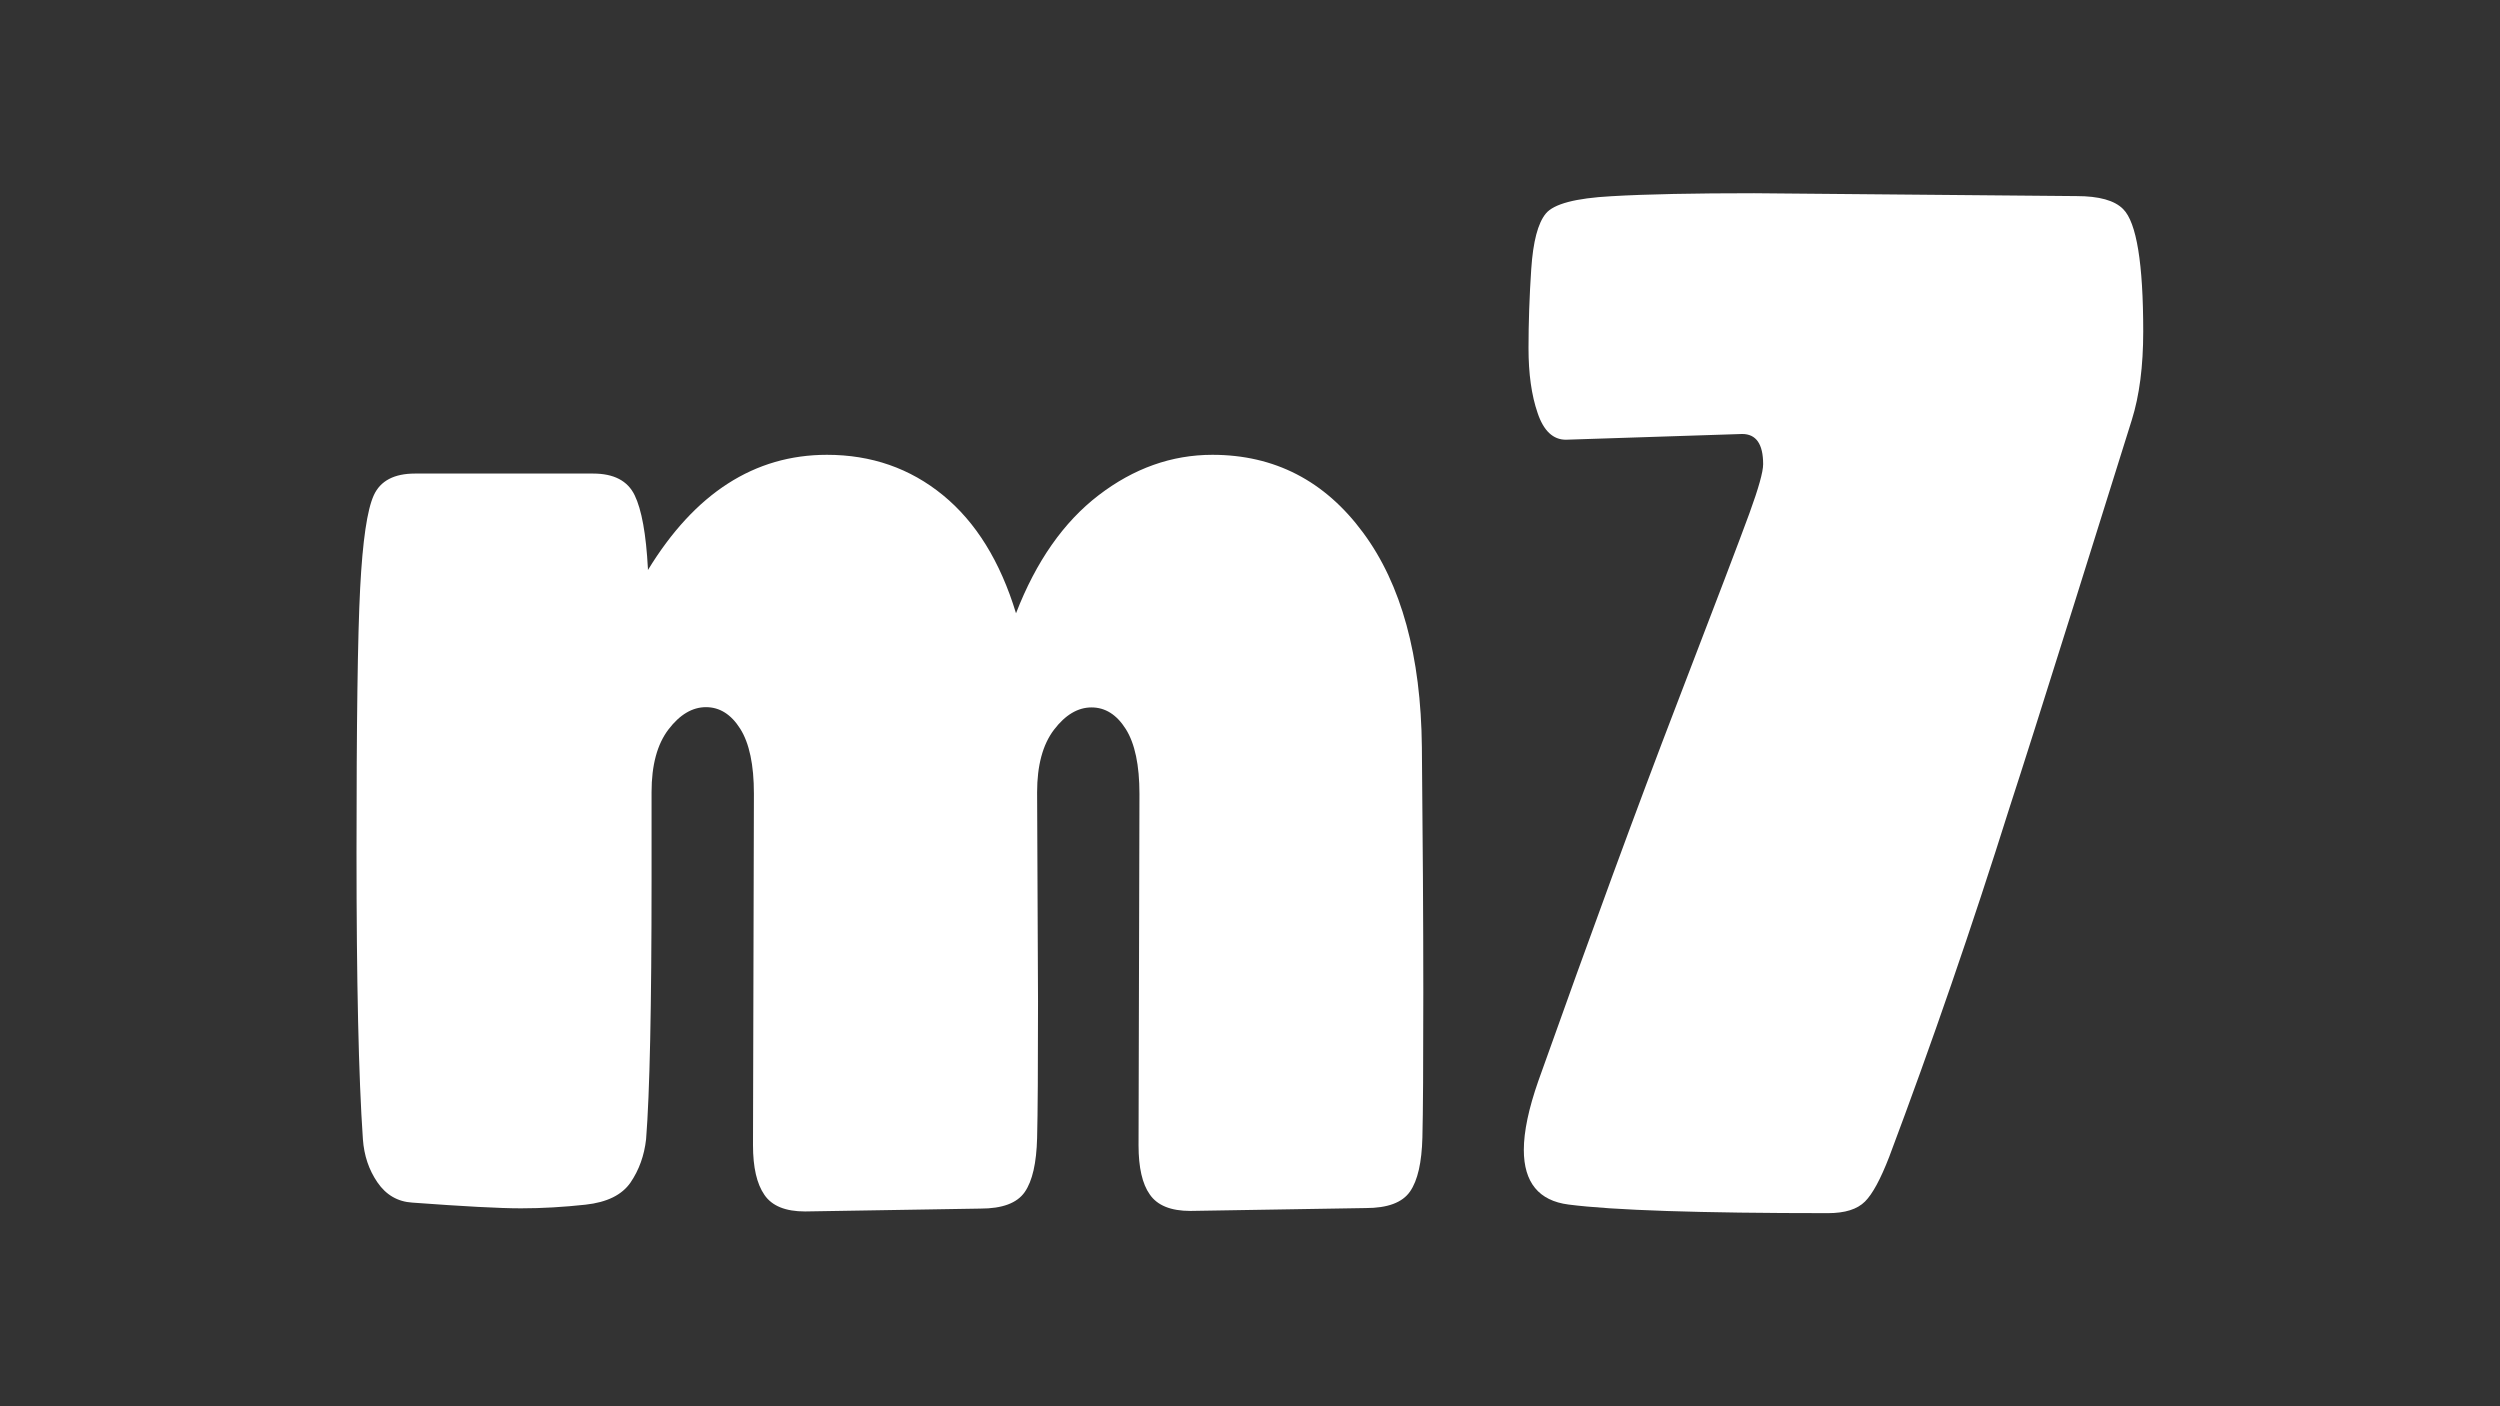
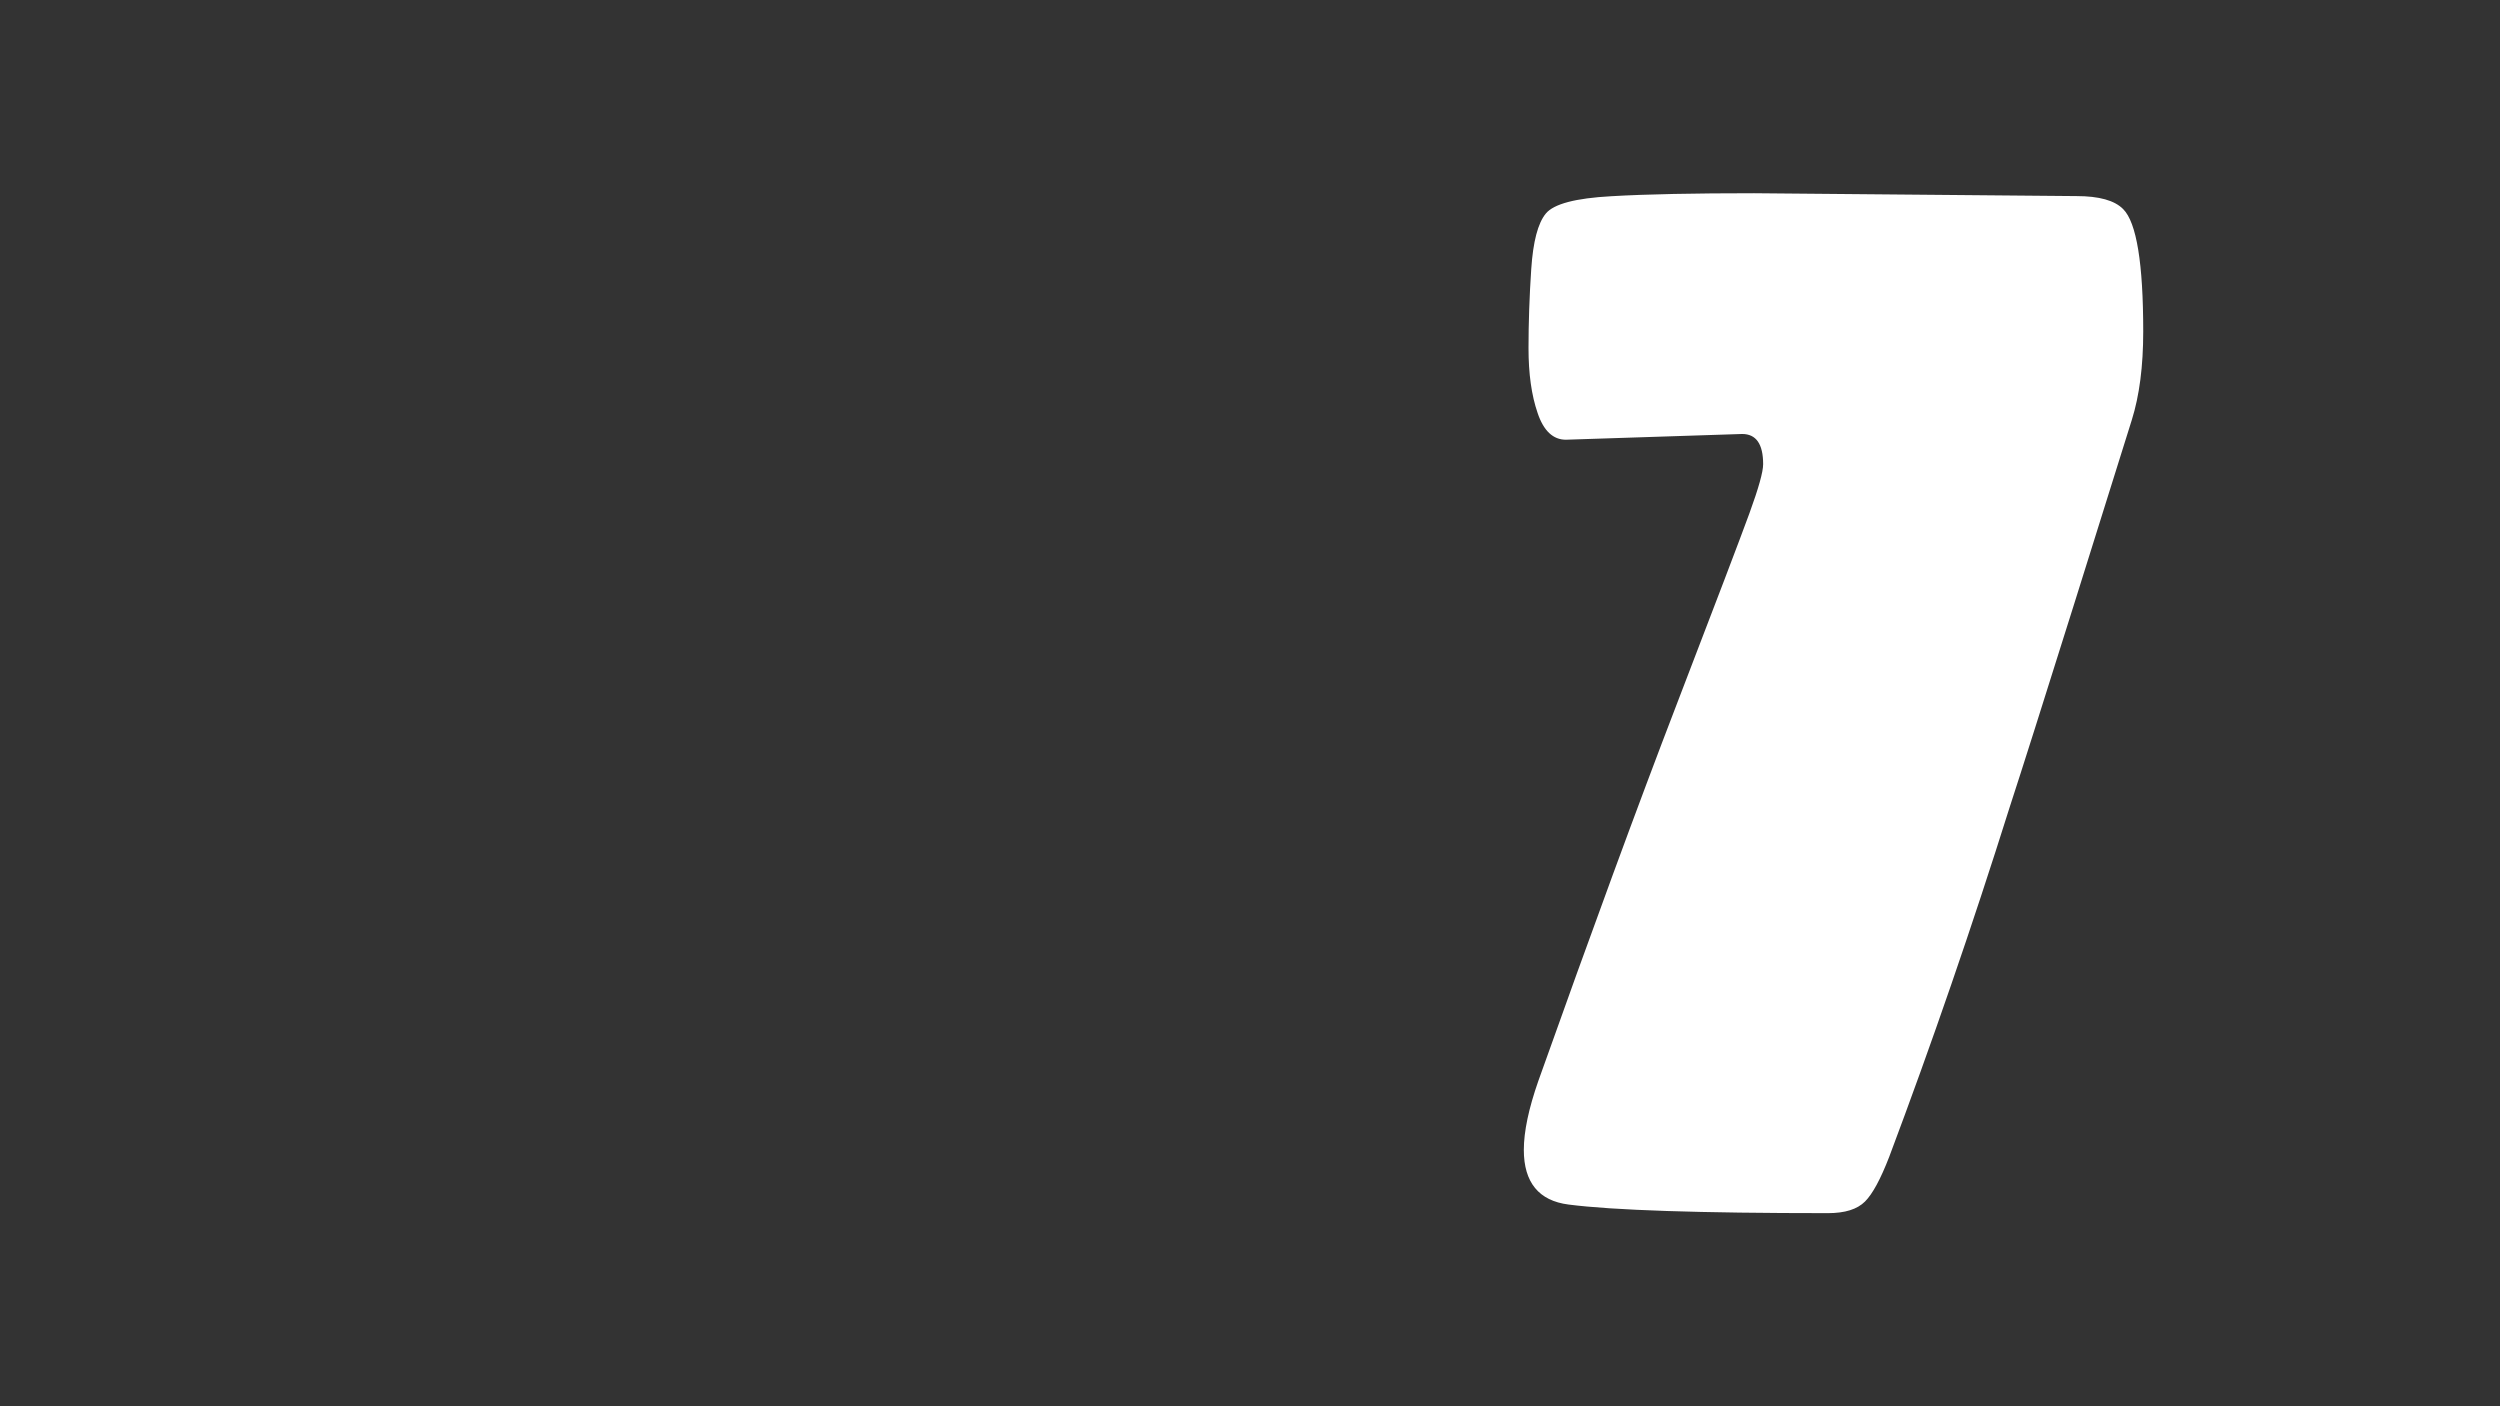
<svg xmlns="http://www.w3.org/2000/svg" version="1.1" id="Ebene_1" x="0px" y="0px" viewBox="0 0 1920 1080" style="enable-background:new 0 0 1920 1080;" xml:space="preserve">
  <rect x="0" y="0" width="1920" height="1080" fill="#333333" stroke="none" />
  <style type="text/css">
	.st0{fill:#FFFFFF;}
</style>
  <g>
-     <path class="st0" d="M874.4,879.7l0.7-270c0-22.1-3.5-38.7-10.5-49.8c-7-11.1-15.8-16.6-26.3-16.6c-10.5,0-20.1,5.7-28.8,17.1   c-8.7,11.4-13,27.5-13,48.1l0.7,160.4c0,50.9-0.2,85.9-0.7,105.1c-0.5,19.2-3.6,33-9.5,41.5c-5.9,8.5-17.2,12.7-34,12.7l-134.7,2.2   c-15,0-25.4-4.2-31.2-12.7c-5.9-8.5-8.8-21.2-8.8-38.2l0.7-270c0-22.1-3.5-38.7-10.5-49.8c-7-11.1-15.8-16.6-26.3-16.6   c-10.5,0-20.1,5.7-28.8,17.1c-8.7,11.4-13,27.5-13,48.1v67.5c0,97.4-1.4,163.7-4.2,199.1c-1.4,12.6-5.4,23.6-11.9,33.2   c-6.6,9.6-18.1,15.3-34.7,17.1c-16.6,1.8-33.1,2.8-49.5,2.8c-16.4,0-44.2-1.5-83.5-4.4c-11.2-0.7-20.1-5.9-26.7-15.5   c-6.6-9.6-10.3-20.6-11.2-33.2c-3.3-47.9-4.9-121.3-4.9-220.2c0-98.8,0.9-166.5,2.8-203c1.9-36.5,5.4-60.3,10.5-71.4   c5.1-11.1,15.7-16.6,31.6-16.6h136.8c15.9,0,26.5,5.5,31.9,16.6c5.4,11.1,8.8,29.9,10.2,56.4v1.1c36-59,81.8-88.5,137.5-88.5   c34.1,0,63.8,10.3,89.1,31c25.3,20.7,44,50.9,56.1,90.7c15.4-39.8,36.6-70.1,63.5-90.7c26.9-20.6,56-31,87.3-31   c47.7,0,86.3,19.9,115.7,59.7c29.5,39.8,44.5,94.8,45.2,164.8c0.7,70.1,1.1,132.8,1.1,188.1c0,55.3-0.2,92.6-0.7,111.7   c-0.5,19.2-3.6,33-9.5,41.5c-5.9,8.5-17.2,12.7-34,12.7l-134.7,2.2c-15,0-25.4-4.2-31.2-12.7C877.3,909.3,874.4,896.6,874.4,879.7z   " />
    <path class="st0" d="M1347.2,148.4l247.6,2.2c17.3,0,29.2,3.3,35.8,10c10.3,10.3,15.4,41.7,15.4,94c0,26.6-2.9,49.2-8.8,68   c-5.9,18.8-20.6,65.8-44.2,141.1c-23.6,75.2-40.1,127.2-49.5,156c-29,92.2-59.9,181.8-92.6,268.8c-6.6,17-12.7,28.4-18.6,34.3   c-5.9,5.9-15.3,8.9-28.4,8.9c-98.7,0-165.1-2.2-199.2-6.6c-22.9-2.9-34.4-17-34.4-42c0-14,3.7-31.7,11.2-53.1   c40.7-114.3,76.1-210.8,106.3-289.3c30.2-78.6,48.8-127.4,55.8-146.6c7-19.2,10.5-31.7,10.5-37.6c0-15.5-5.4-23.2-16.1-23.2   l-135.4,4.4c-9.8,0-17.1-6.8-21.7-20.5c-4.7-13.6-7-30.2-7-49.8c0-19.5,0.7-39.8,2.1-60.8c1.4-21,5.1-35.2,11.2-42.6   c6.1-7.4,22.8-11.8,50.2-13.3C1264.8,149.1,1301.4,148.4,1347.2,148.4z" />
  </g>
</svg>